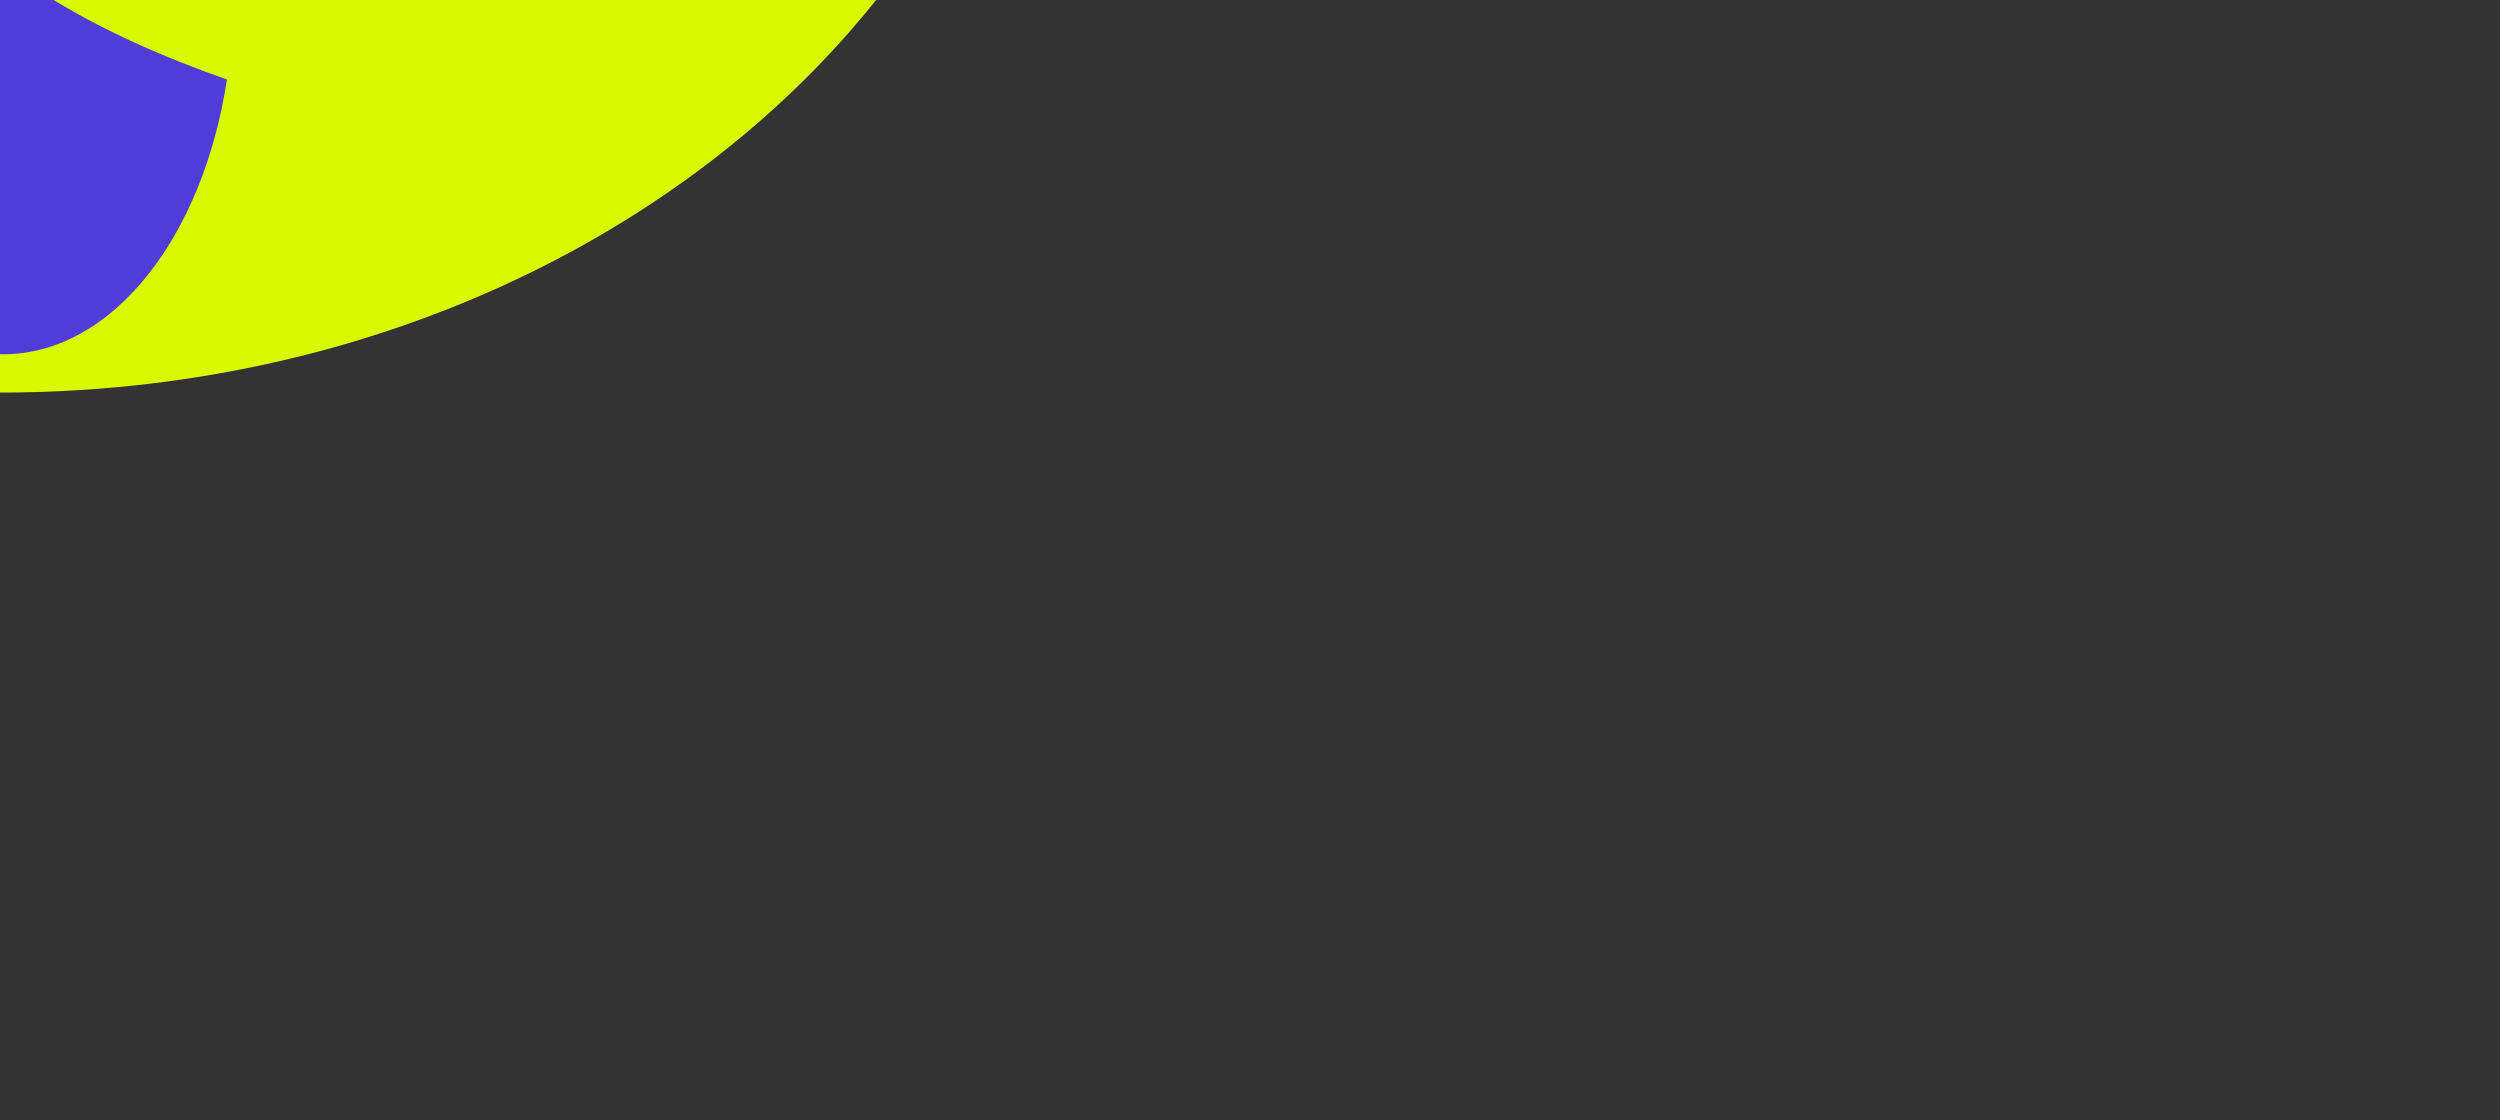
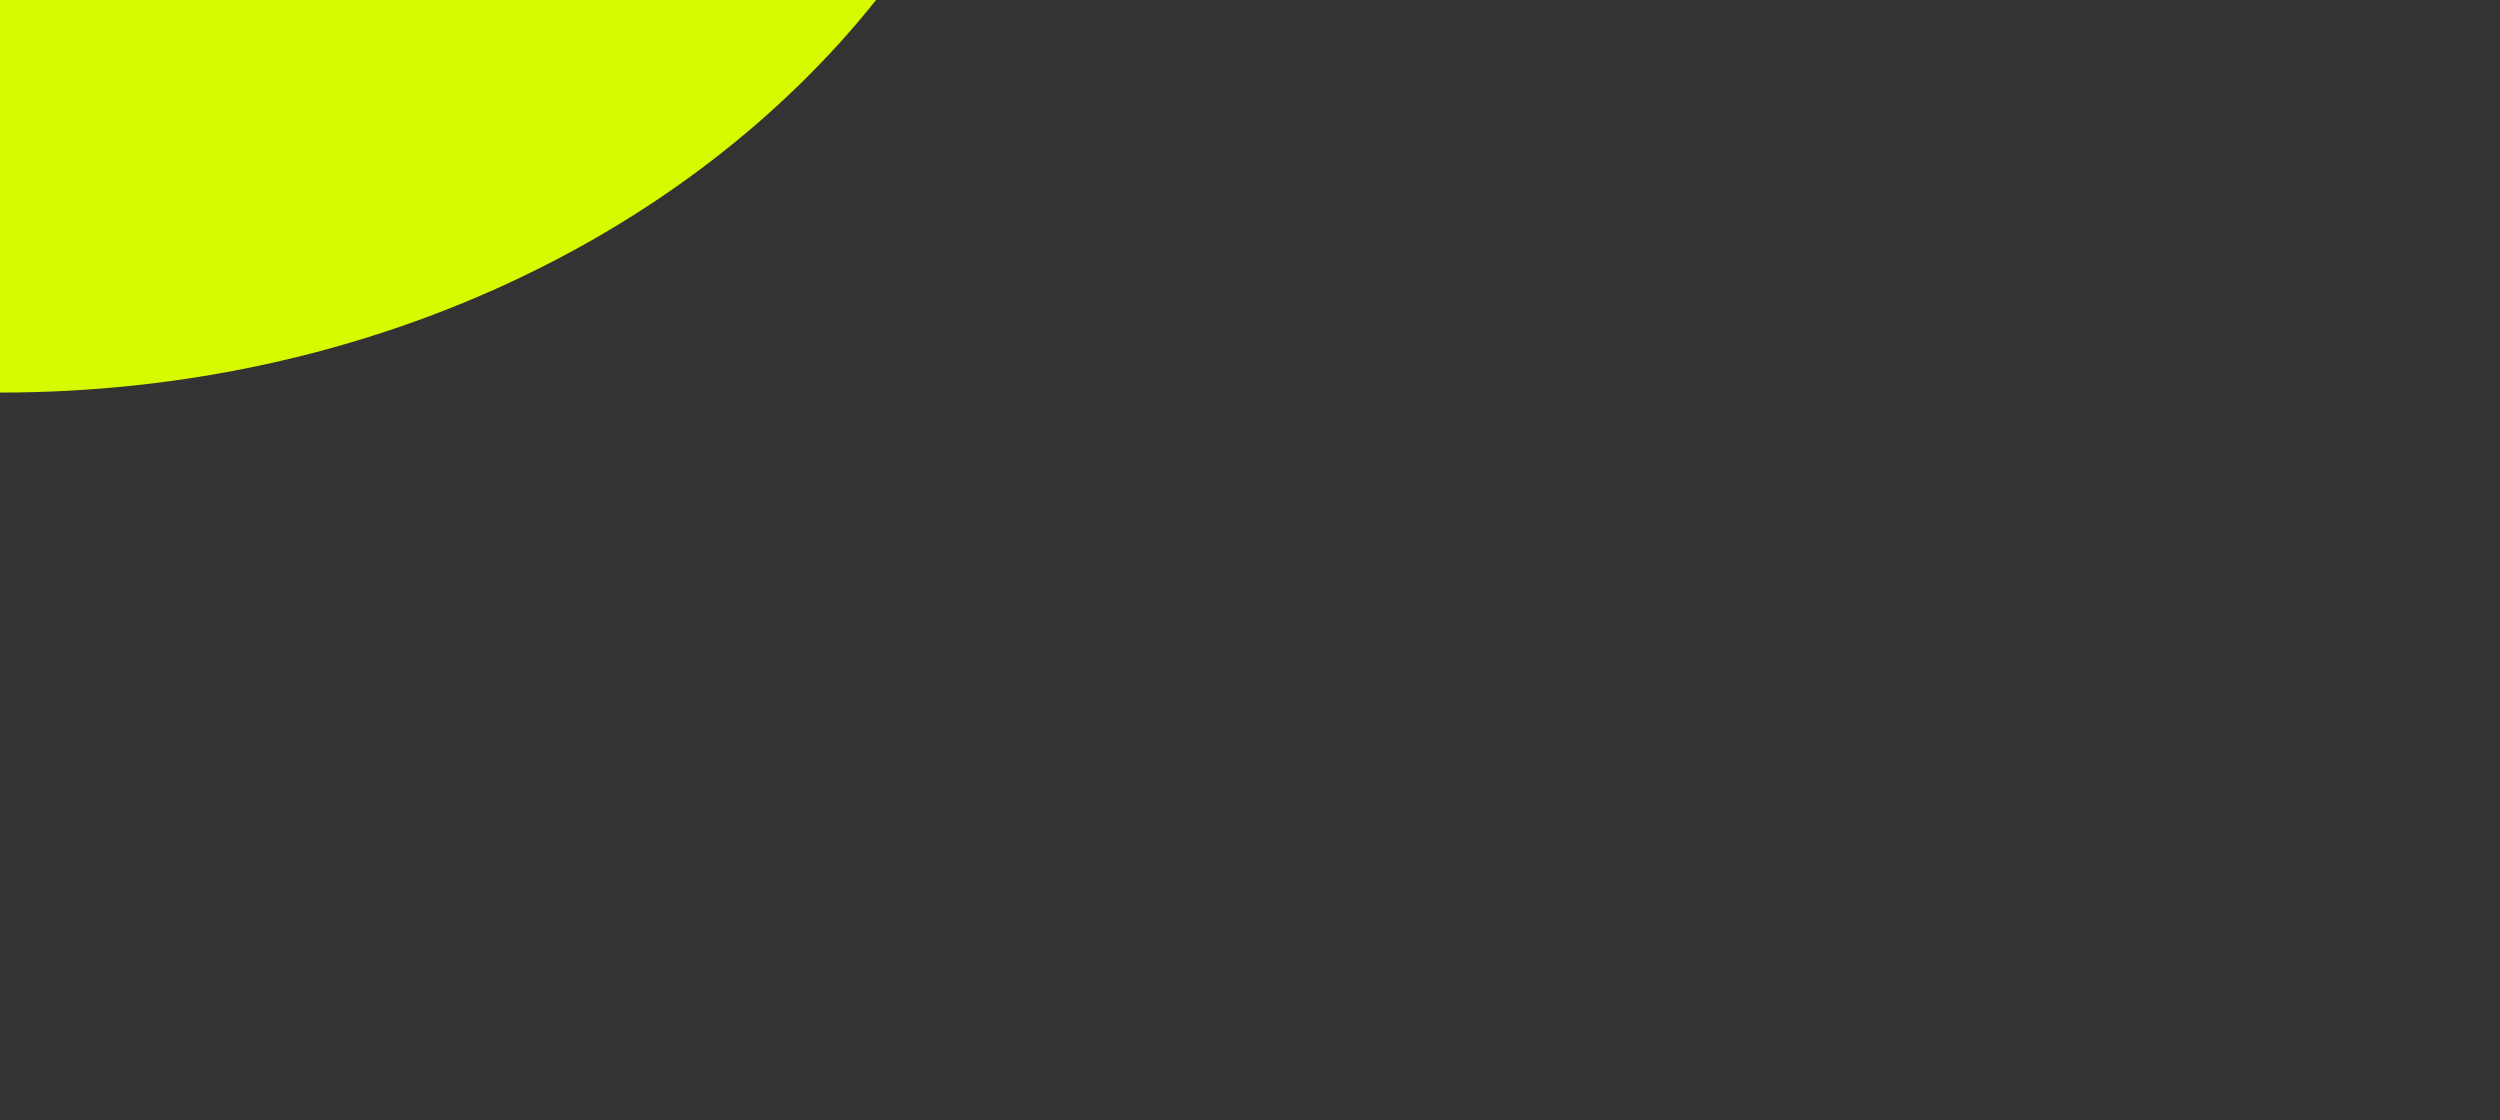
<svg xmlns="http://www.w3.org/2000/svg" viewBox="0 0 261.1 117">
  <rect x="0" y="0" width="261.1" height="117" fill="#333333" stroke="none" />
  <style>
@keyframes a0_t { 0% { transform: rotate(0deg) translate(-91.5px,-41px); animation-timing-function: cubic-bezier(.4,0,1,.7); } 20% { transform: rotate(-6deg) translate(-91.5px,-41px); animation-timing-function: cubic-bezier(.4,0,.6,1); } 60% { transform: rotate(18deg) translate(-91.5px,-41px); animation-timing-function: cubic-bezier(0,.3,.6,1); } 100% { transform: rotate(0deg) translate(-91.5px,-41px); } }
@keyframes a0_mo { 0% { offset-distance: 0%; } 38% { offset-distance: 27.645%; } 86% { offset-distance: 84.354%; } 100% { offset-distance: 100%; } }
@keyframes a1_t { 0% { transform: translate(67.8px,4px); animation-timing-function: cubic-bezier(0,1,0,1); } 10% { transform: translate(95.8px,4px); animation-timing-function: cubic-bezier(0,.8,0,1); } 20% { transform: translate(39.3px,4px); animation-timing-function: cubic-bezier(.3,1,.6,1); } 30% { transform: translate(38.8px,4px); animation-timing-function: cubic-bezier(0,0,0,.8); } 50% { transform: translate(67.5px,4px); animation-timing-function: cubic-bezier(.3,.6,.6,1); } 62% { transform: translate(95.8px,4px); animation-timing-function: cubic-bezier(0,.8,.6,1); } 80% { transform: translate(67.5px,4px); } 100% { transform: translate(67.5px,4px); } }
</style>
  <g style="transform: translate(-91.5px,-41px); animation: 5s linear infinite both a0_t, 5s linear infinite both a0_mo; offset-path: path('M130.555,58.5C122.5,56.5,117.5,43.5,114.555,52.5C109,63.5,151.5,73.5,140.555,55.5C136,51.5,134.757,60.135,130.555,58.5'); offset-rotate: 0deg;">
    <g fill="none" fill-rule="evenodd">
      <path d="M91.5 0c38.2 0 71.8 16.3 91.5 41c-19.7 24.7-53.3 41-91.5 41c-38.2 0-71.8-16.3-91.5-41c19.7-24.7 53.3-41 91.5-41Z" fill="#d7fa00" />
    </g>
    <g fill="none" fill-rule="evenodd" transform="translate(91.5,41) translate(-23.7,-37)" style="animation: 5s linear infinite both a1_t;">
-       <path d="M24 0c11.4 0 21 12.3 23.4 28.7c-6.9 2.4-13 5.2-18.1 8.3c5.1 3.1 11.2 5.9 18.1 8.3c-2.5 16.5-12 28.7-23.4 28.7c-13.3 0-24-16.6-24-37c0-20.4 10.7-37 24-37Z" fill="#503dd9" />
      <ellipse cx="19.4" cy="14.6" fill="#fff" rx="7" ry="7" />
    </g>
  </g>
</svg>